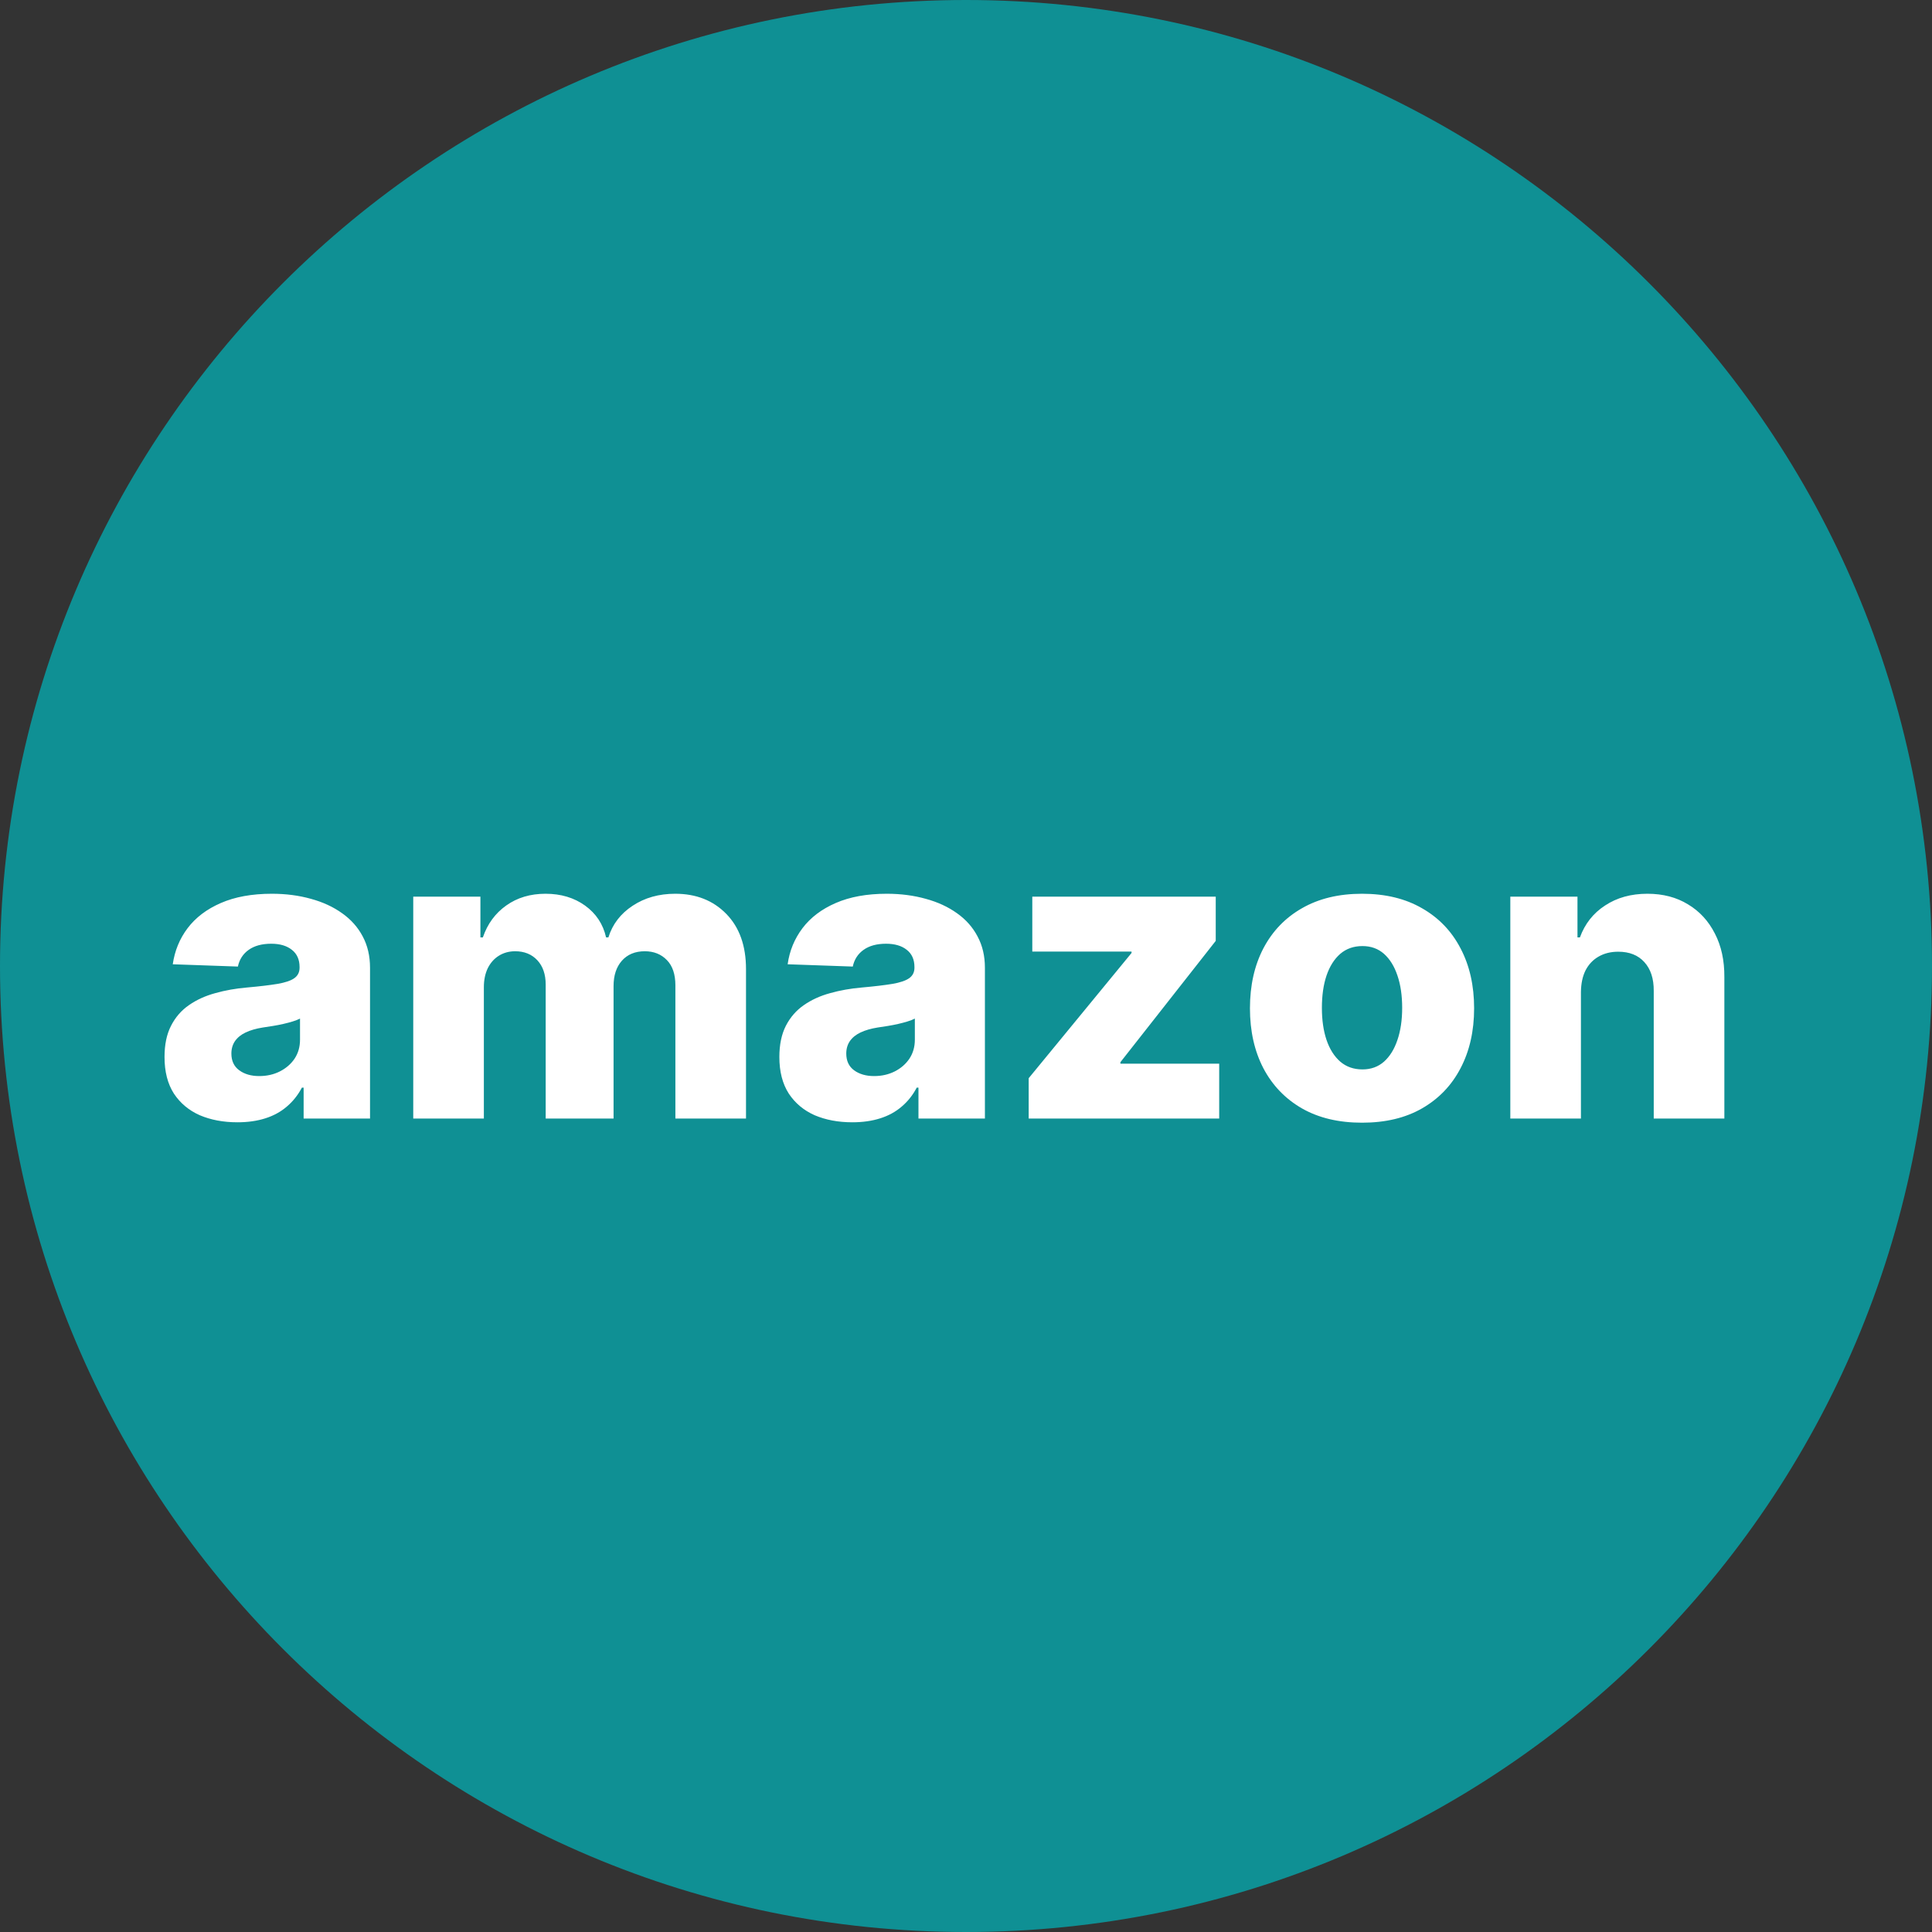
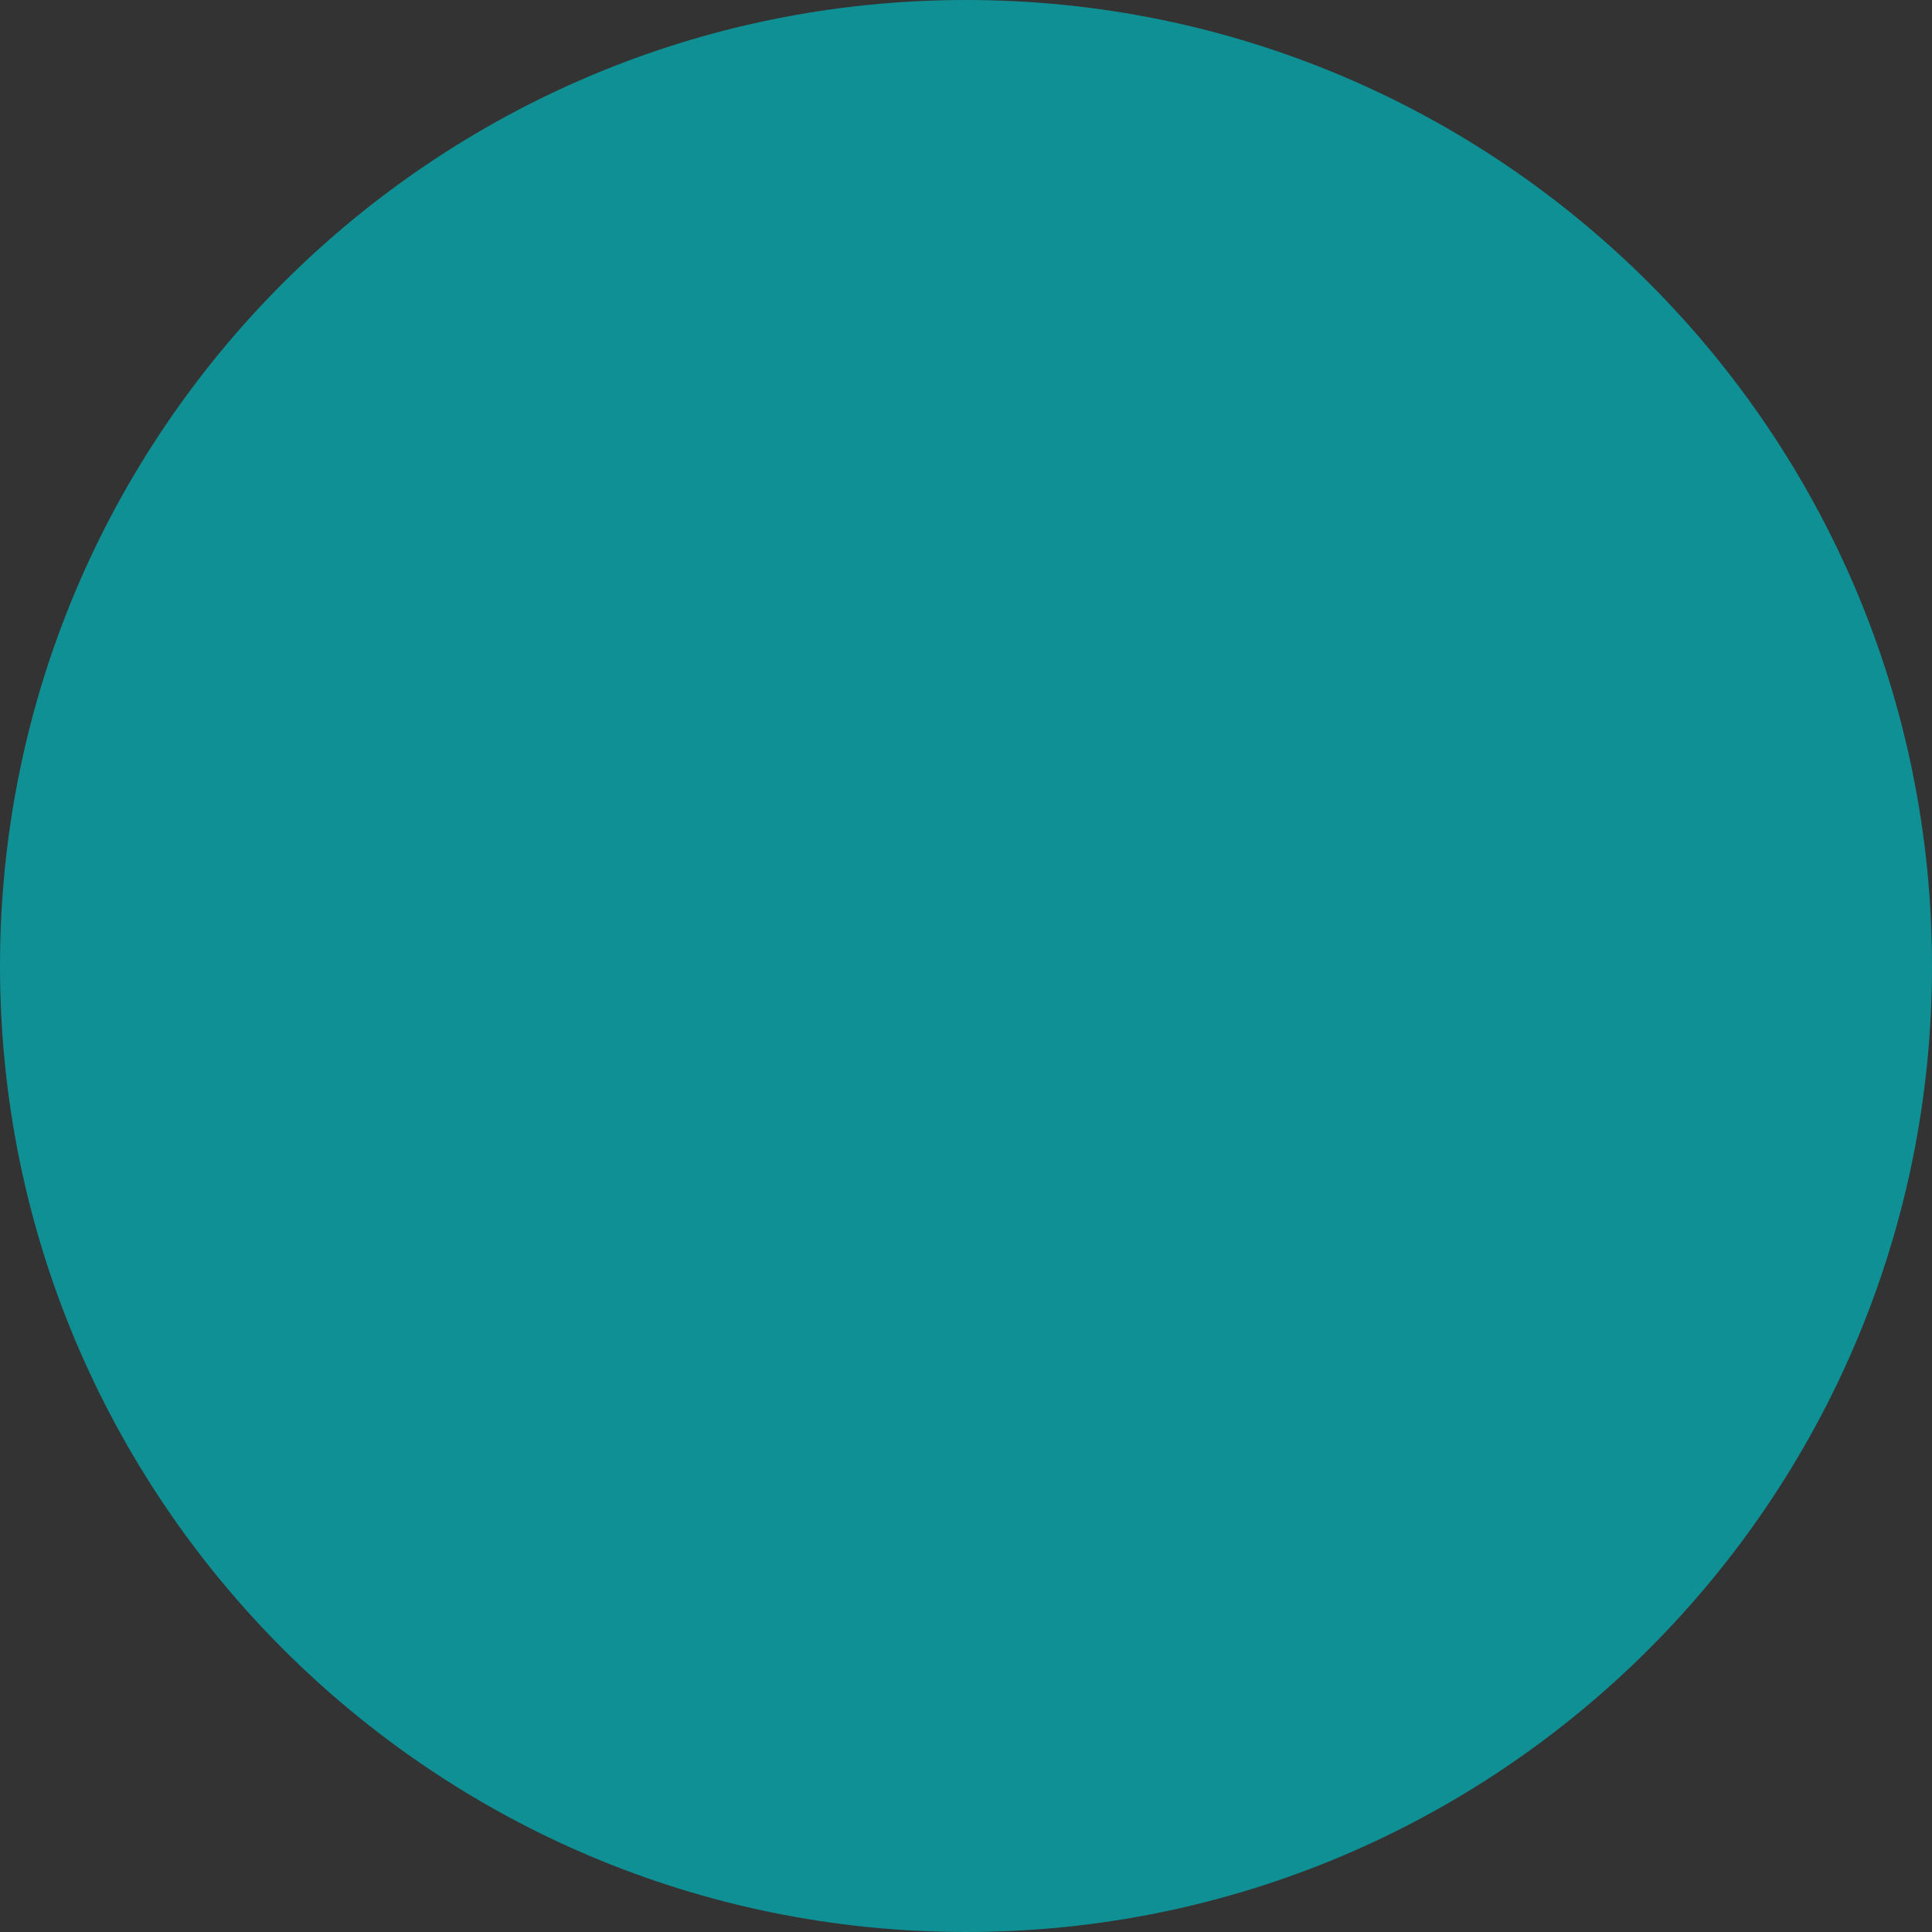
<svg xmlns="http://www.w3.org/2000/svg" width="38" height="38" viewBox="0 0 38 38" fill="none">
  <rect x="0" y="0" width="38" height="38" fill="#333333" stroke="none" />
  <path d="M38 19C38 29.49 29.49 38 19 38C8.51 38 0 29.49 0 19C0 8.51 8.51 0 19 0C29.49 0 38 8.51 38 19Z" fill="#0F9094" />
-   <path d="M4.67 22.074C4.392 22.074 4.145 22.027 3.929 21.935C3.715 21.84 3.545 21.698 3.42 21.509C3.297 21.317 3.236 21.078 3.236 20.79C3.236 20.547 3.278 20.343 3.364 20.176C3.449 20.009 3.566 19.874 3.716 19.77C3.866 19.666 4.038 19.587 4.233 19.534C4.428 19.479 4.636 19.442 4.858 19.423C5.106 19.401 5.306 19.377 5.457 19.352C5.609 19.326 5.719 19.289 5.787 19.241C5.857 19.192 5.892 19.123 5.892 19.034V19.02C5.892 18.874 5.842 18.761 5.741 18.682C5.641 18.602 5.506 18.562 5.335 18.562C5.152 18.562 5.004 18.602 4.892 18.682C4.78 18.761 4.709 18.871 4.679 19.011L3.398 18.966C3.436 18.701 3.533 18.464 3.69 18.256C3.849 18.046 4.067 17.881 4.344 17.761C4.622 17.64 4.956 17.579 5.347 17.579C5.625 17.579 5.882 17.613 6.116 17.679C6.351 17.743 6.556 17.838 6.73 17.963C6.904 18.086 7.039 18.238 7.134 18.418C7.23 18.598 7.278 18.803 7.278 19.034V22H5.972V21.392H5.938C5.86 21.54 5.76 21.665 5.639 21.767C5.52 21.869 5.379 21.946 5.216 21.997C5.055 22.048 4.873 22.074 4.67 22.074ZM5.099 21.165C5.249 21.165 5.384 21.134 5.503 21.074C5.624 21.013 5.721 20.93 5.793 20.824C5.865 20.716 5.901 20.591 5.901 20.449V20.034C5.861 20.055 5.812 20.074 5.756 20.091C5.701 20.108 5.64 20.124 5.574 20.139C5.508 20.154 5.439 20.168 5.369 20.179C5.299 20.19 5.232 20.201 5.168 20.21C5.037 20.231 4.925 20.263 4.832 20.307C4.741 20.35 4.671 20.407 4.622 20.477C4.575 20.546 4.551 20.627 4.551 20.722C4.551 20.866 4.602 20.975 4.705 21.051C4.809 21.127 4.94 21.165 5.099 21.165ZM8.128 22V17.636H9.449V18.438H9.497C9.588 18.172 9.741 17.963 9.957 17.81C10.173 17.656 10.431 17.579 10.73 17.579C11.033 17.579 11.293 17.657 11.508 17.812C11.724 17.968 11.862 18.176 11.921 18.438H11.966C12.047 18.178 12.206 17.971 12.443 17.815C12.68 17.658 12.959 17.579 13.281 17.579C13.694 17.579 14.029 17.712 14.287 17.977C14.544 18.241 14.673 18.602 14.673 19.062V22H13.284V19.381C13.284 19.163 13.228 18.997 13.117 18.884C13.005 18.768 12.86 18.71 12.682 18.71C12.491 18.71 12.34 18.773 12.23 18.898C12.122 19.021 12.068 19.187 12.068 19.395V22H10.733V19.366C10.733 19.164 10.678 19.004 10.568 18.886C10.458 18.769 10.313 18.71 10.133 18.71C10.012 18.71 9.905 18.74 9.812 18.798C9.72 18.855 9.647 18.937 9.594 19.043C9.543 19.149 9.517 19.274 9.517 19.418V22H8.128ZM16.764 22.074C16.486 22.074 16.239 22.027 16.023 21.935C15.809 21.84 15.639 21.698 15.514 21.509C15.391 21.317 15.329 21.078 15.329 20.79C15.329 20.547 15.372 20.343 15.457 20.176C15.543 20.009 15.66 19.874 15.81 19.77C15.959 19.666 16.132 19.587 16.327 19.534C16.522 19.479 16.73 19.442 16.952 19.423C17.2 19.401 17.4 19.377 17.551 19.352C17.703 19.326 17.812 19.289 17.881 19.241C17.951 19.192 17.986 19.123 17.986 19.034V19.02C17.986 18.874 17.936 18.761 17.835 18.682C17.735 18.602 17.599 18.562 17.429 18.562C17.245 18.562 17.098 18.602 16.986 18.682C16.874 18.761 16.803 18.871 16.773 19.011L15.492 18.966C15.529 18.701 15.627 18.464 15.784 18.256C15.943 18.046 16.161 17.881 16.438 17.761C16.716 17.64 17.05 17.579 17.44 17.579C17.719 17.579 17.975 17.613 18.21 17.679C18.445 17.743 18.65 17.838 18.824 17.963C18.998 18.086 19.133 18.238 19.227 18.418C19.324 18.598 19.372 18.803 19.372 19.034V22H18.065V21.392H18.031C17.954 21.54 17.854 21.665 17.733 21.767C17.614 21.869 17.473 21.946 17.31 21.997C17.149 22.048 16.967 22.074 16.764 22.074ZM17.193 21.165C17.343 21.165 17.477 21.134 17.597 21.074C17.718 21.013 17.814 20.93 17.886 20.824C17.958 20.716 17.994 20.591 17.994 20.449V20.034C17.954 20.055 17.906 20.074 17.849 20.091C17.794 20.108 17.734 20.124 17.668 20.139C17.601 20.154 17.533 20.168 17.463 20.179C17.393 20.19 17.326 20.201 17.261 20.21C17.131 20.231 17.019 20.263 16.926 20.307C16.835 20.35 16.765 20.407 16.716 20.477C16.669 20.546 16.645 20.627 16.645 20.722C16.645 20.866 16.696 20.975 16.798 21.051C16.902 21.127 17.034 21.165 17.193 21.165ZM20.233 22V21.207L22.256 18.744V18.716H20.304V17.636H23.912V18.506L22.037 20.892V20.921H23.98V22H20.233ZM26.79 22.082C26.331 22.082 25.938 21.989 25.608 21.801C25.28 21.612 25.027 21.349 24.849 21.011C24.673 20.672 24.585 20.279 24.585 19.832C24.585 19.384 24.673 18.991 24.849 18.653C25.027 18.314 25.28 18.051 25.608 17.864C25.938 17.674 26.331 17.579 26.79 17.579C27.248 17.579 27.641 17.674 27.969 17.864C28.298 18.051 28.551 18.314 28.727 18.653C28.905 18.991 28.994 19.384 28.994 19.832C28.994 20.279 28.905 20.672 28.727 21.011C28.551 21.349 28.298 21.612 27.969 21.801C27.641 21.989 27.248 22.082 26.79 22.082ZM26.798 21.034C26.965 21.034 27.106 20.983 27.222 20.881C27.337 20.778 27.425 20.636 27.486 20.454C27.548 20.273 27.579 20.062 27.579 19.824C27.579 19.581 27.548 19.369 27.486 19.188C27.425 19.006 27.337 18.864 27.222 18.761C27.106 18.659 26.965 18.608 26.798 18.608C26.626 18.608 26.48 18.659 26.361 18.761C26.243 18.864 26.153 19.006 26.091 19.188C26.03 19.369 26 19.581 26 19.824C26 20.062 26.03 20.273 26.091 20.454C26.153 20.636 26.243 20.778 26.361 20.881C26.48 20.983 26.626 21.034 26.798 21.034ZM31.095 19.511V22H29.706V17.636H31.027V18.438H31.075C31.172 18.171 31.337 17.961 31.57 17.81C31.803 17.656 32.08 17.579 32.402 17.579C32.709 17.579 32.975 17.649 33.2 17.787C33.428 17.923 33.604 18.115 33.729 18.361C33.856 18.605 33.918 18.891 33.916 19.219V22H32.527V19.491C32.529 19.249 32.467 19.06 32.342 18.923C32.219 18.787 32.048 18.719 31.828 18.719C31.682 18.719 31.553 18.751 31.442 18.815C31.332 18.878 31.247 18.968 31.186 19.085C31.127 19.203 31.097 19.345 31.095 19.511Z" fill="white" />
</svg>